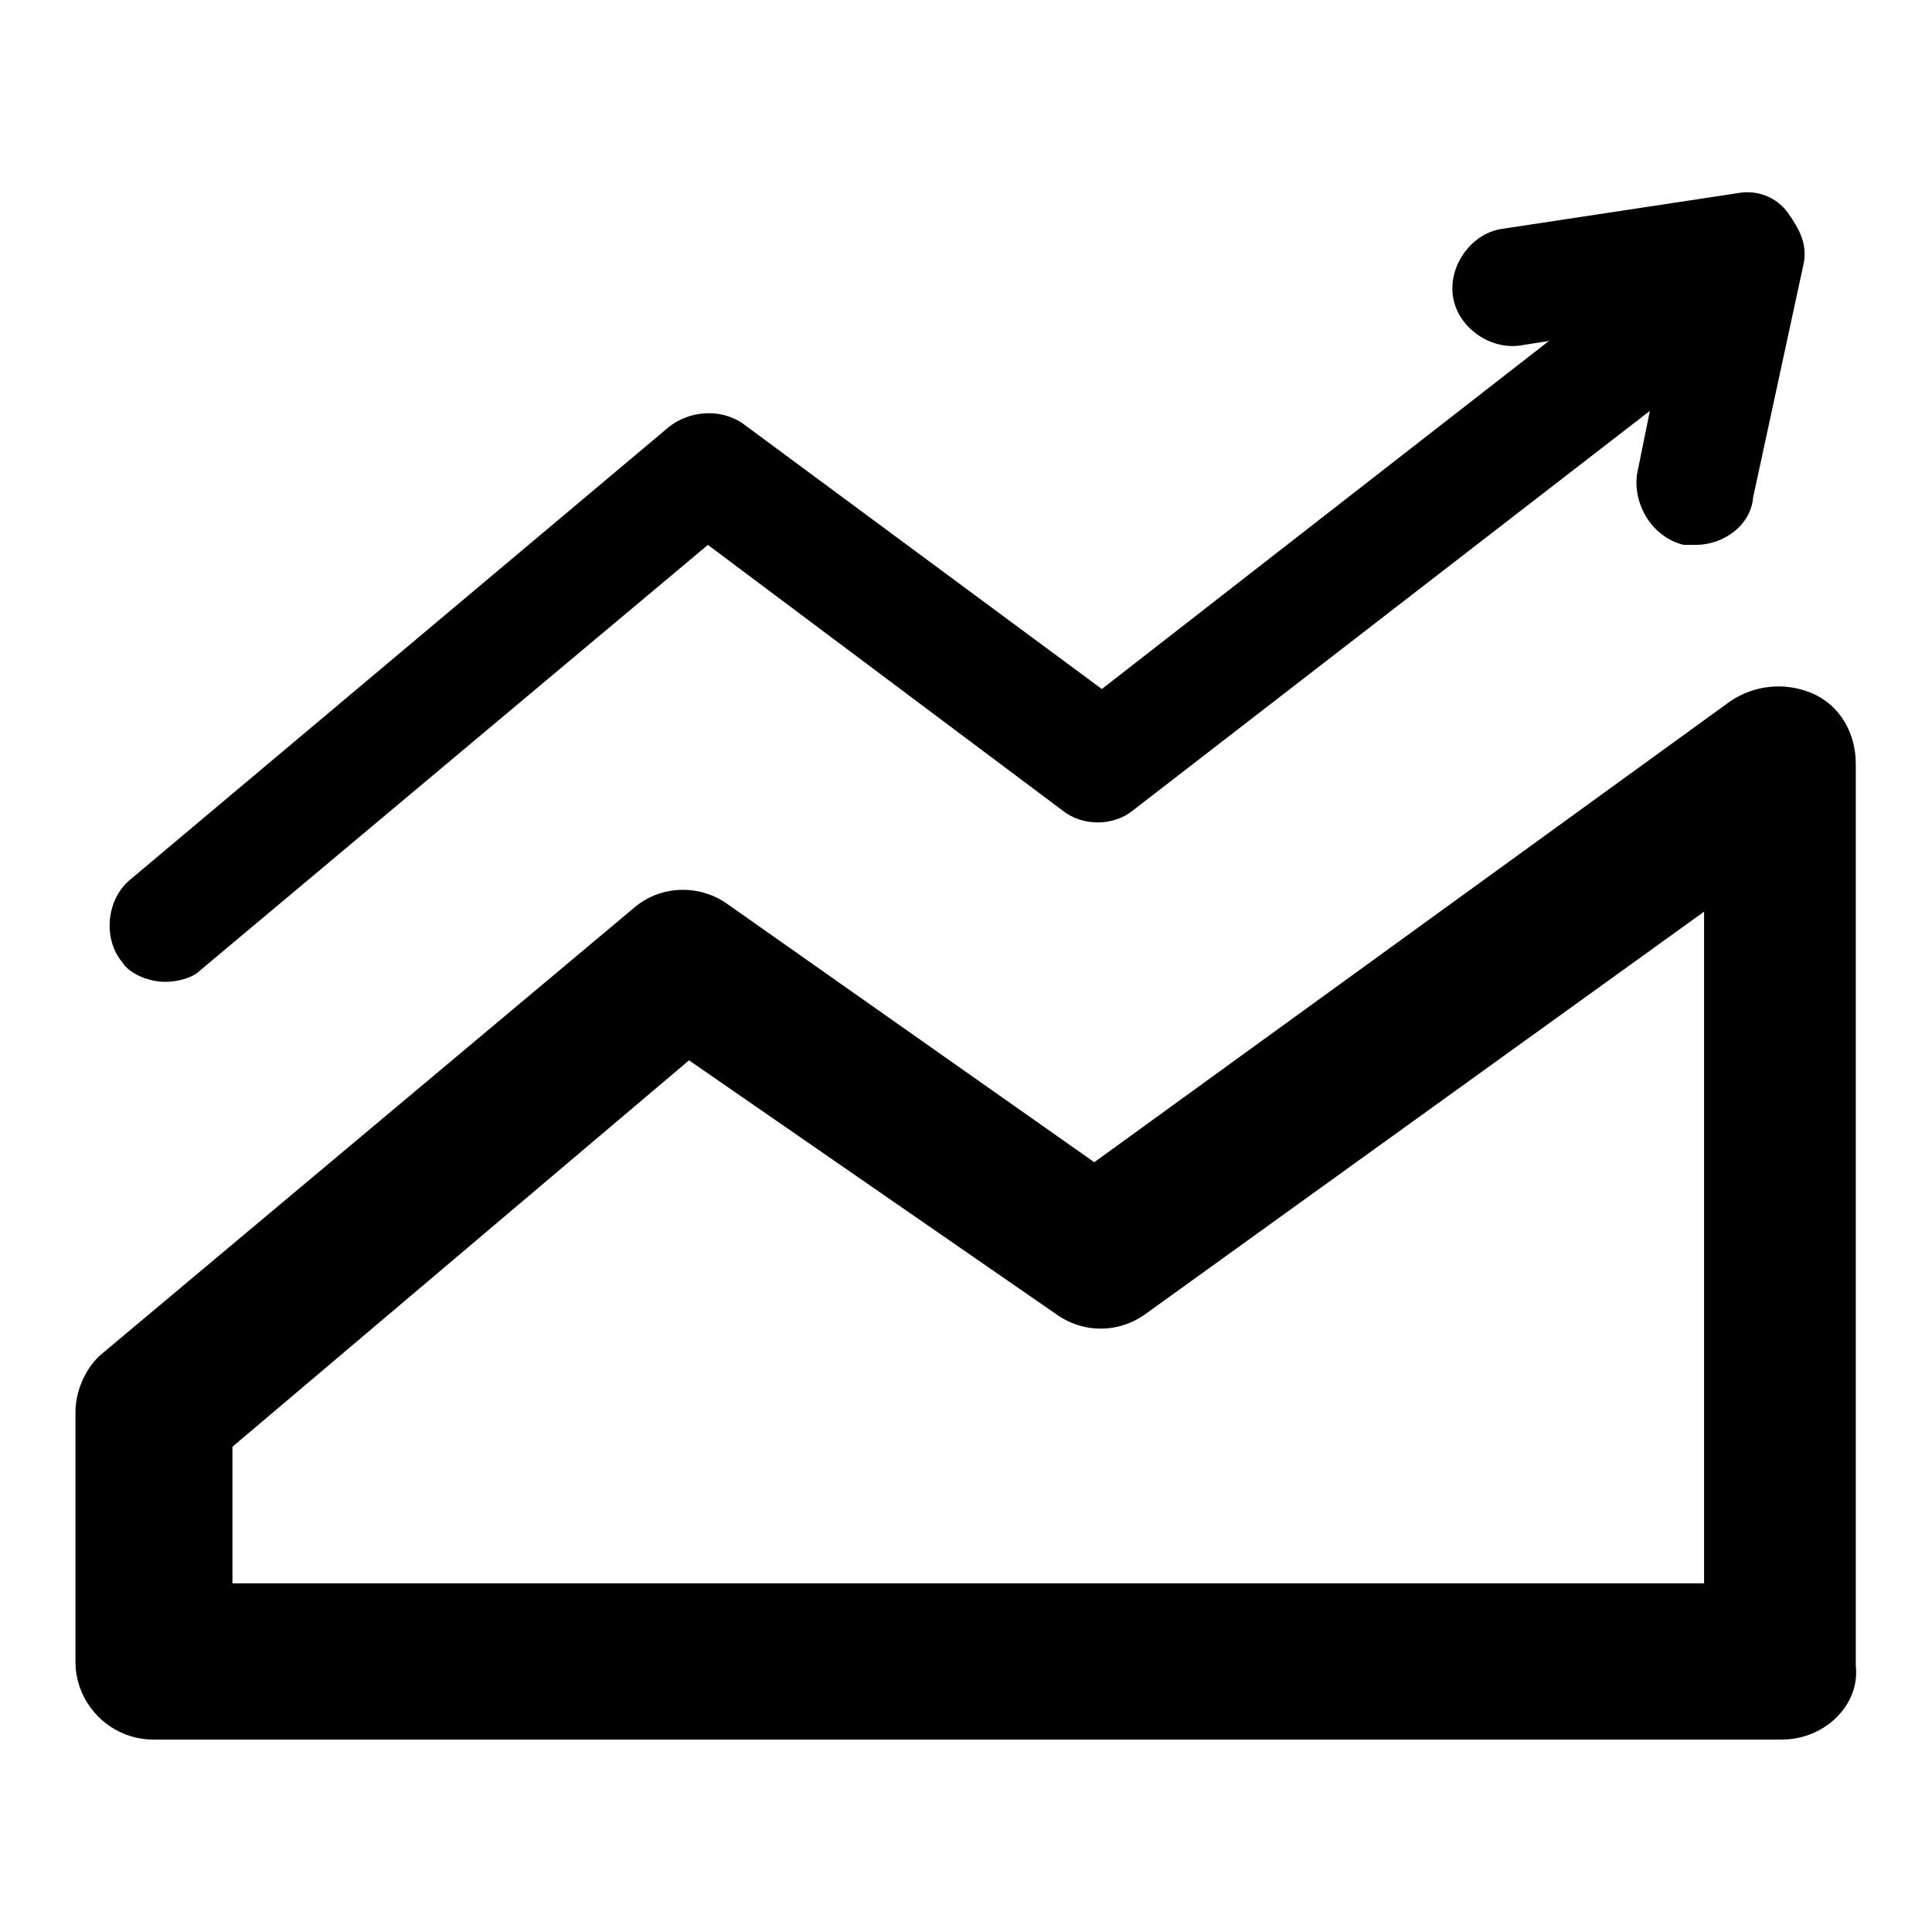
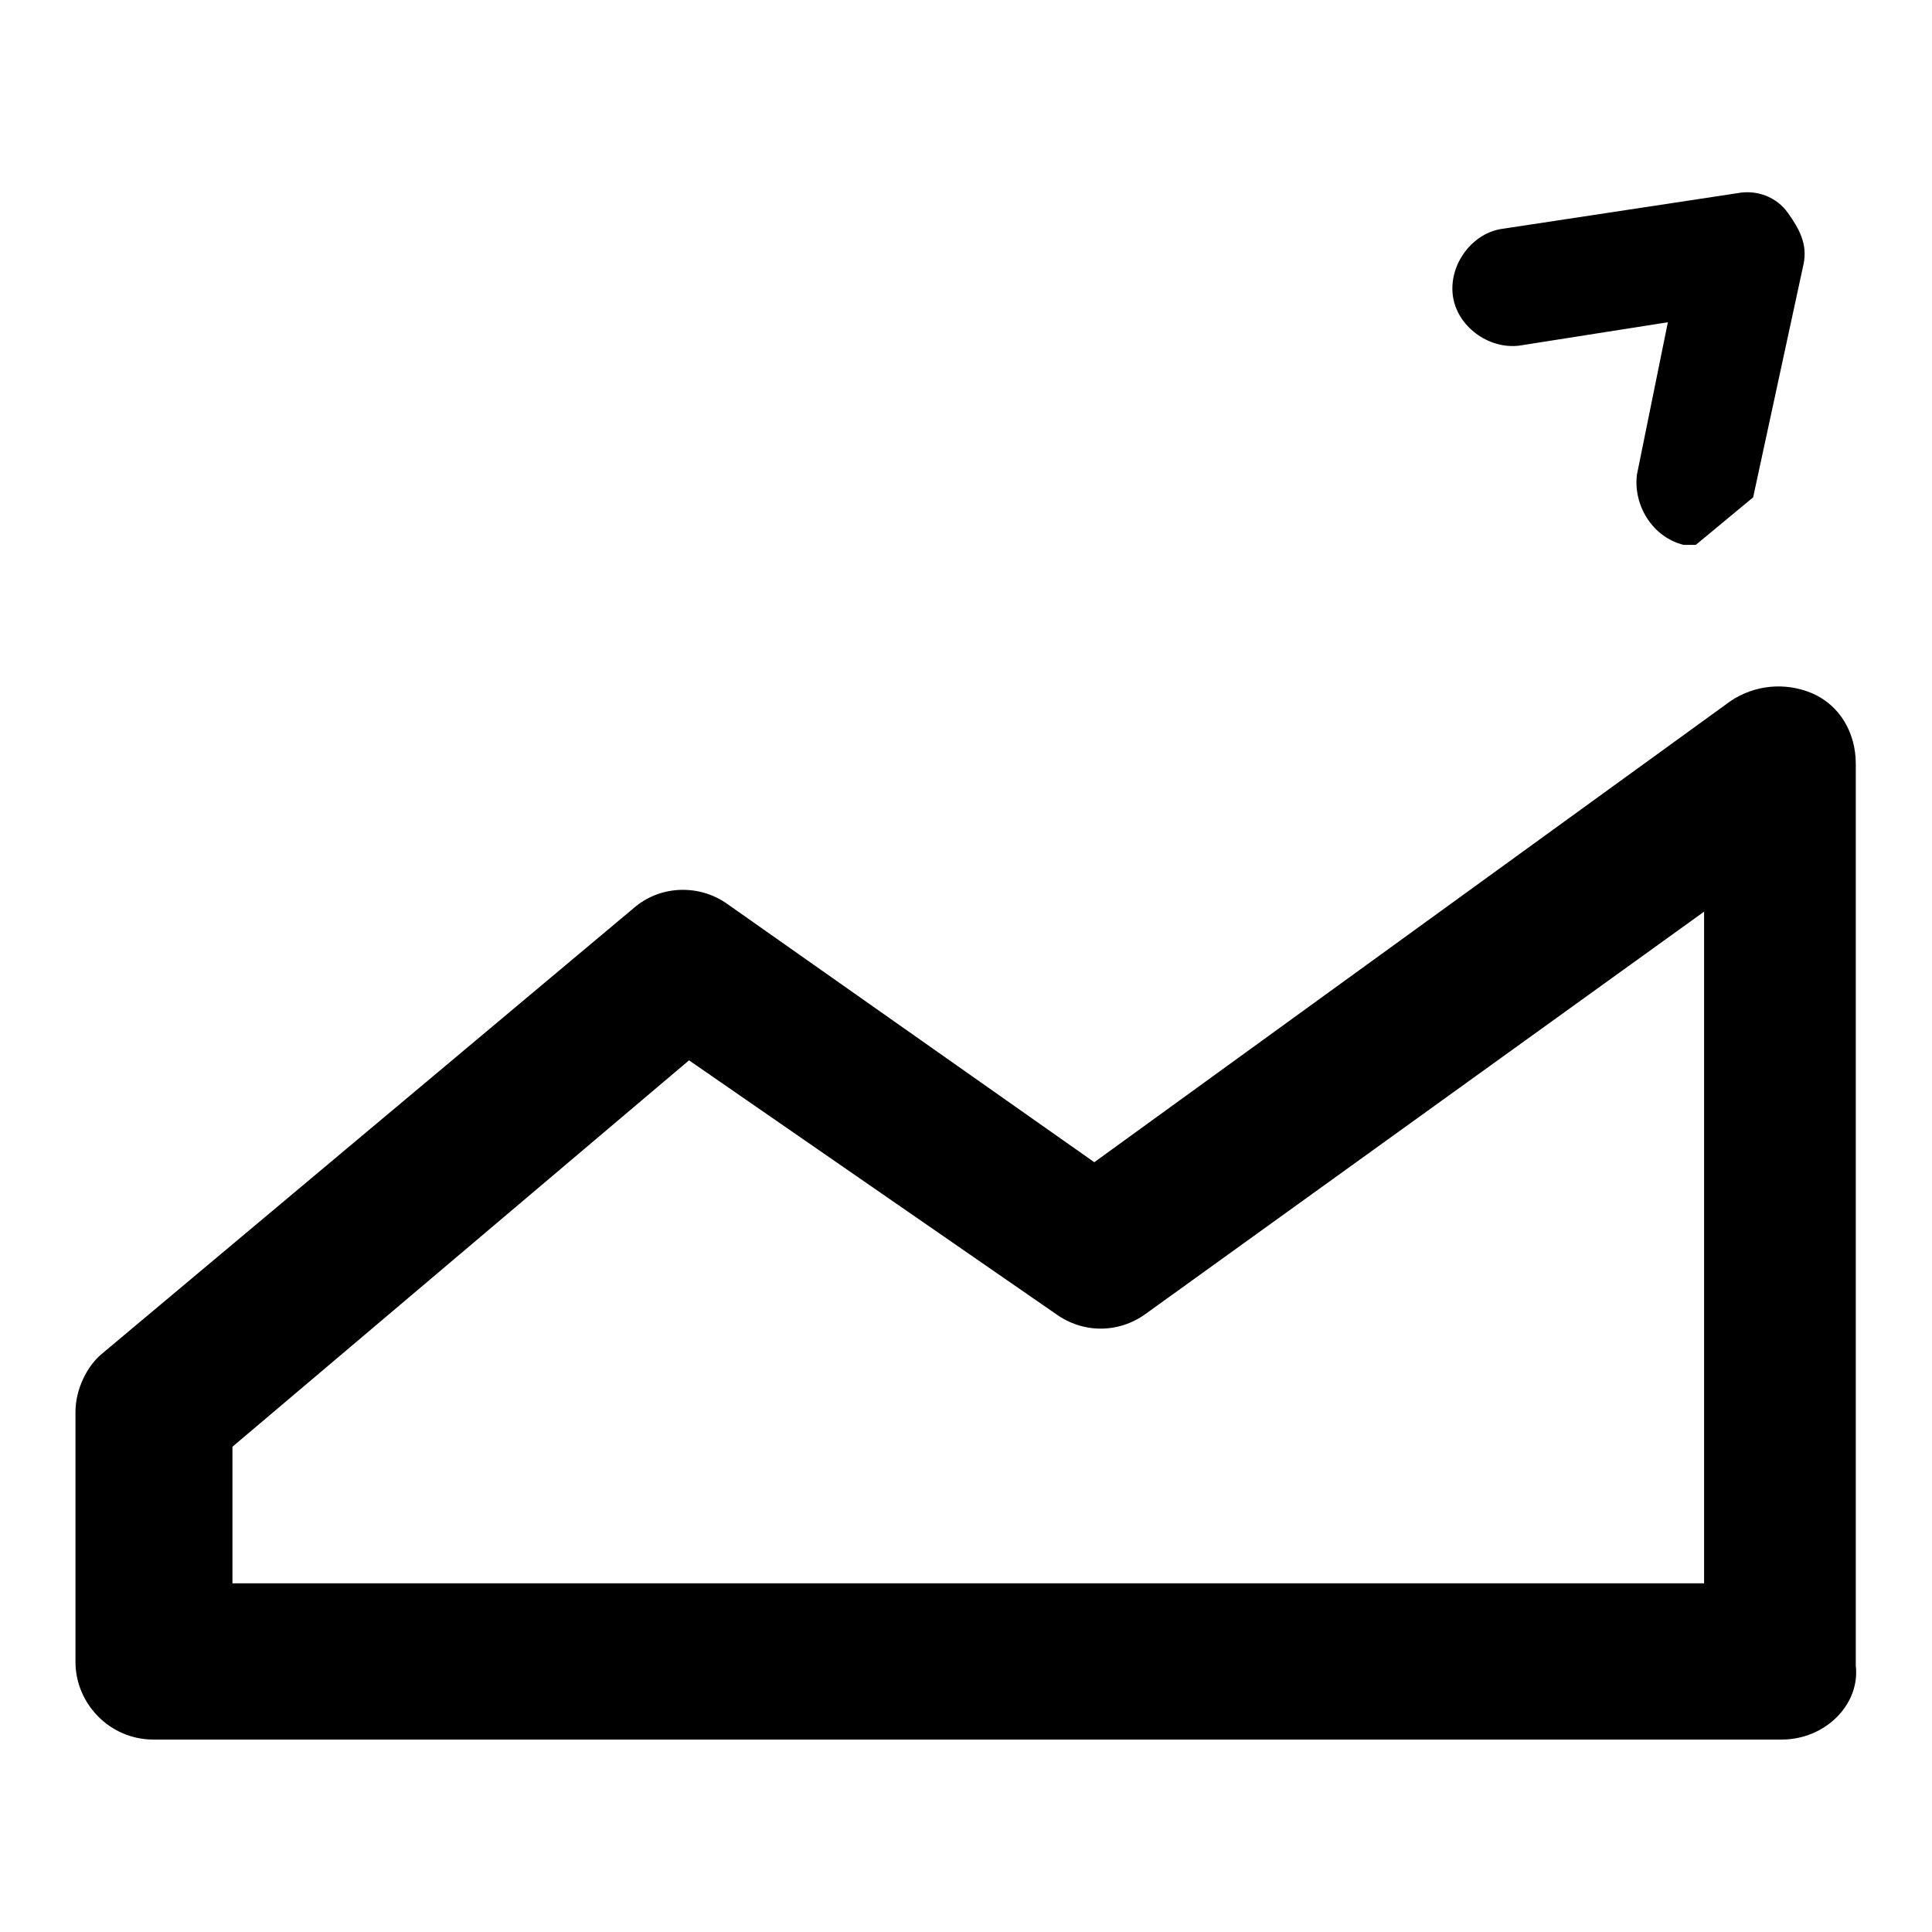
<svg xmlns="http://www.w3.org/2000/svg" version="1.1" x="0px" y="0px" viewBox="0 0 256 256" enable-background="new 0 0 256 256" xml:space="preserve">
  <g>
    <path fill="#000000" d="M236.1,230.5H20.3c-5.7,0-10.3-4.7-10.3-10.3v-33.1c0-3.1,1.6-6.2,3.6-7.8l70.4-59 c3.6-3.1,8.8-3.1,12.4-0.5l48.6,34.2l84.3-61.1c3.1-2.1,7.2-2.6,10.9-1c3.6,1.6,5.7,5.2,5.7,9.3v119.5 C246.5,225.9,241.8,230.5,236.1,230.5z M30.7,209.8h195.1v-89l-74,53.3c-3.6,2.6-8.3,2.6-11.9,0l-48.6-33.6l-60.5,51.2V209.8z" />
-     <path fill="#000000" d="M21.9,130.1c-2.1,0-4.7-1-5.7-2.6c-2.6-3.1-2.1-8.3,1-10.9l71.4-60c2.6-2.1,6.7-2.6,9.8-0.5l47.6,35.2 l74.5-58c3.6-2.6,8.3-2.1,10.9,1.6c2.6,3.6,2.1,8.3-1.6,10.9l-79.7,61.6c-2.6,2.1-6.7,2.1-9.3,0L93.8,72.2l-67.3,56.4 C25.5,129.6,23.5,130.1,21.9,130.1L21.9,130.1z" />
-     <path fill="#000000" d="M224.7,72.2h-1.6c-4.1-1-6.7-5.2-6.2-9.3l4.1-20.2l-19.7,3.1c-4.1,0.5-8.3-2.6-8.8-6.7 c-0.5-4.1,2.6-8.3,6.7-8.8l31-4.7c2.6-0.5,5.2,0.5,6.7,2.6s2.6,4.1,2.1,6.7l-6.7,31C232,69.6,228.4,72.2,224.7,72.2z" />
+     <path fill="#000000" d="M224.7,72.2h-1.6c-4.1-1-6.7-5.2-6.2-9.3l4.1-20.2l-19.7,3.1c-4.1,0.5-8.3-2.6-8.8-6.7 c-0.5-4.1,2.6-8.3,6.7-8.8l31-4.7c2.6-0.5,5.2,0.5,6.7,2.6s2.6,4.1,2.1,6.7l-6.7,31z" />
  </g>
</svg>